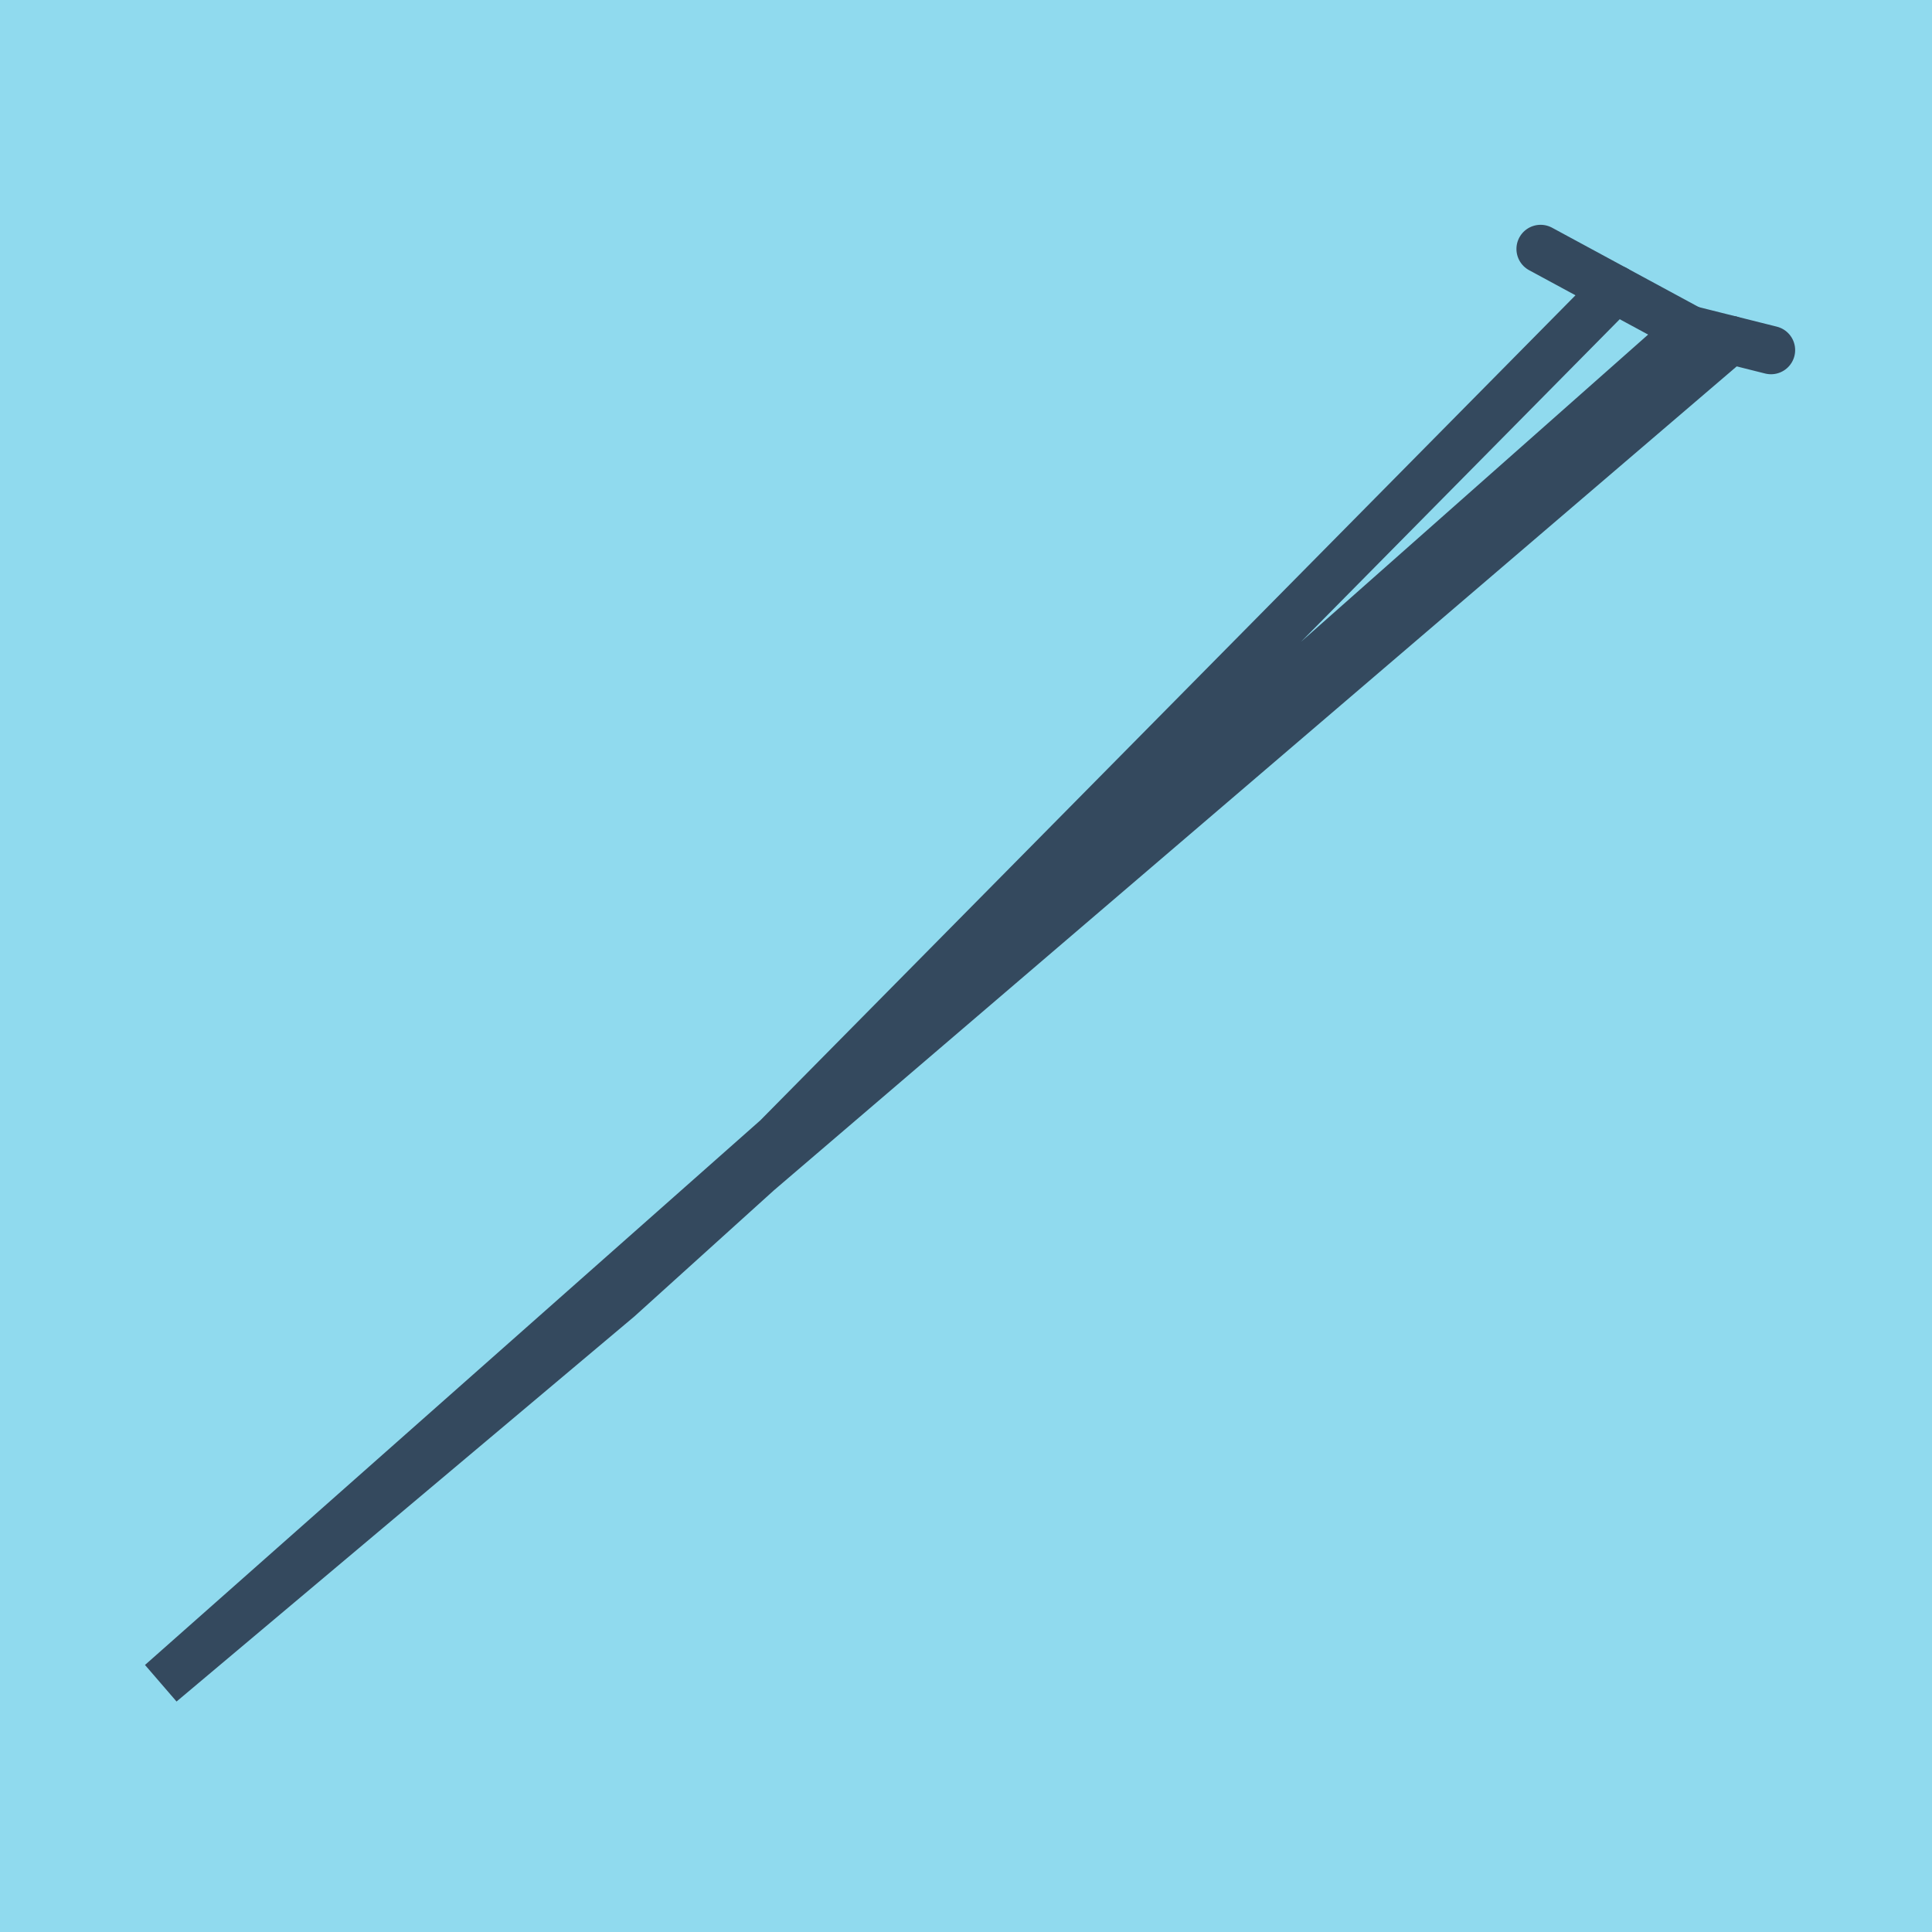
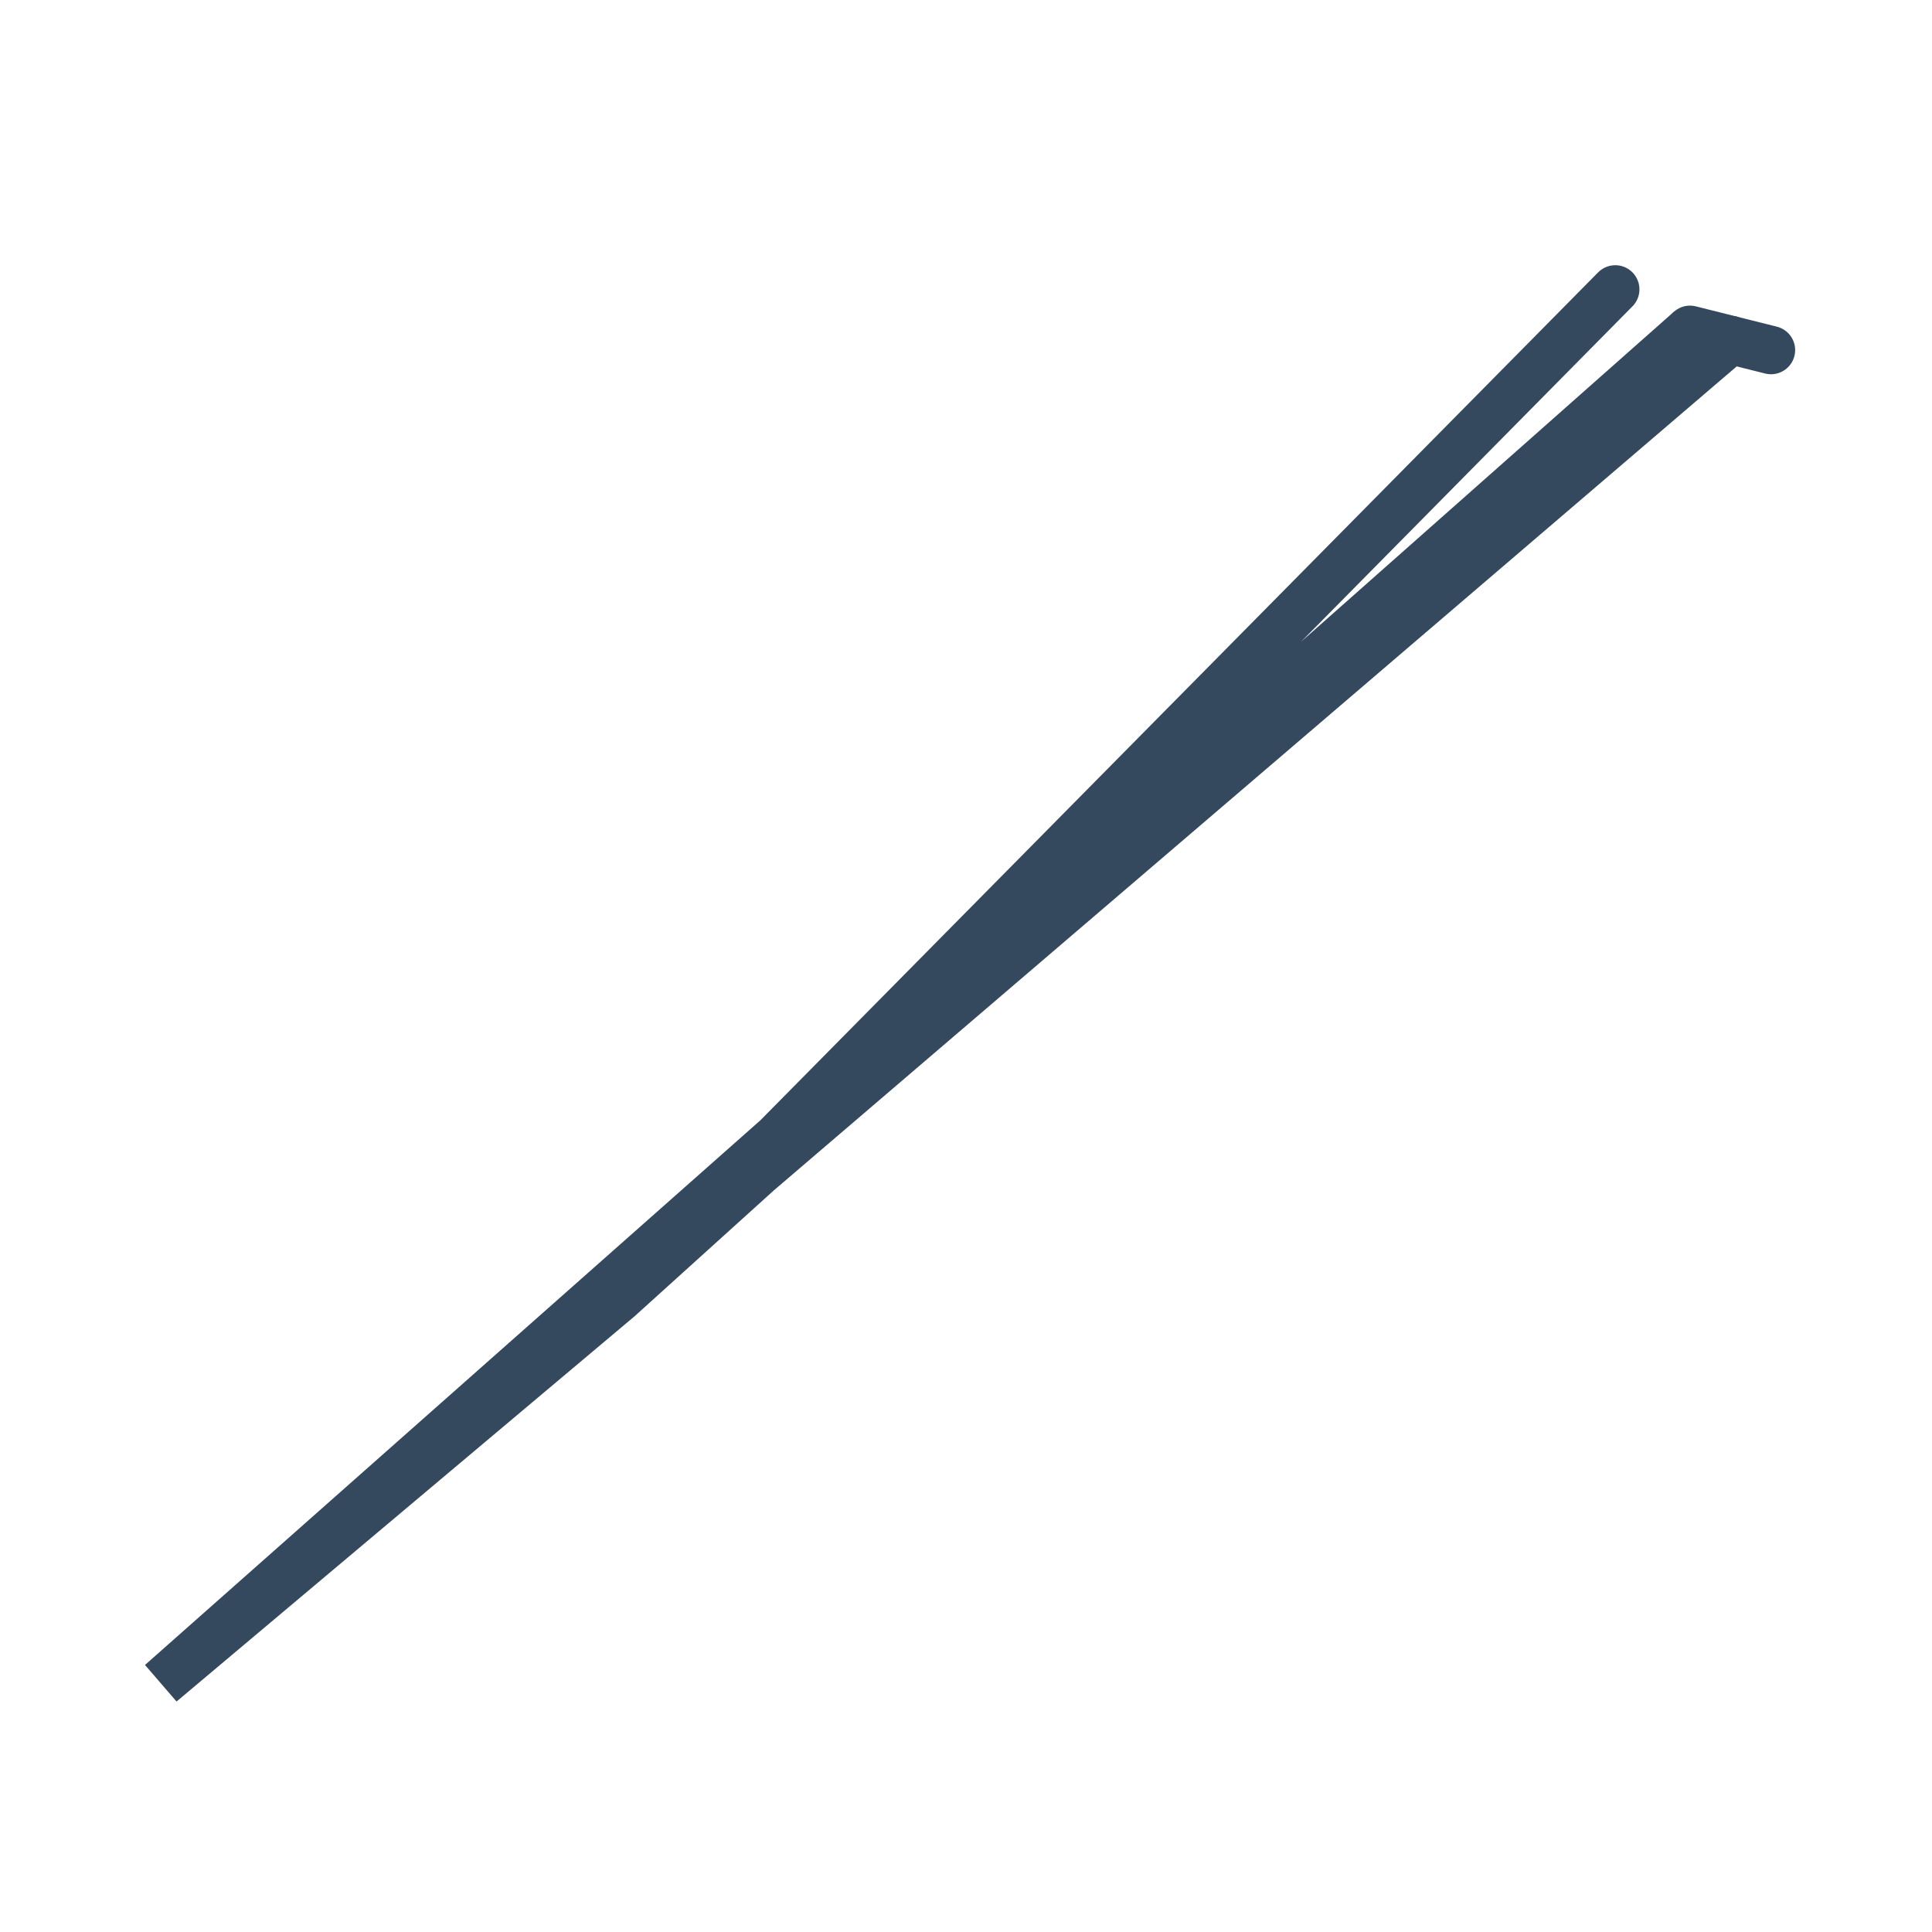
<svg xmlns="http://www.w3.org/2000/svg" viewBox="-10 -10 120 120" preserveAspectRatio="xMidYMid meet">
-   <path style="fill:#90daee" d="M-10-10h120v120H-10z" />
-   <polyline stroke-linecap="round" points="85.689,5.463 94.968,10.483 " style="fill:none;stroke:#34495e;stroke-width: 3px" />
+   <path style="fill:#90daee" d="M-10-10h120H-10z" />
  <polyline stroke-linecap="round" points="94.968,10.483 100,11.745 " style="fill:none;stroke:#34495e;stroke-width: 3px" />
  <polyline stroke-linecap="round" points="90.328,7.973 28.421,70.632 0,94.537 94.968,10.483 28.421,70.632 0,94.537 97.484,11.114 " style="fill:none;stroke:#34495e;stroke-width: 3px" />
</svg>